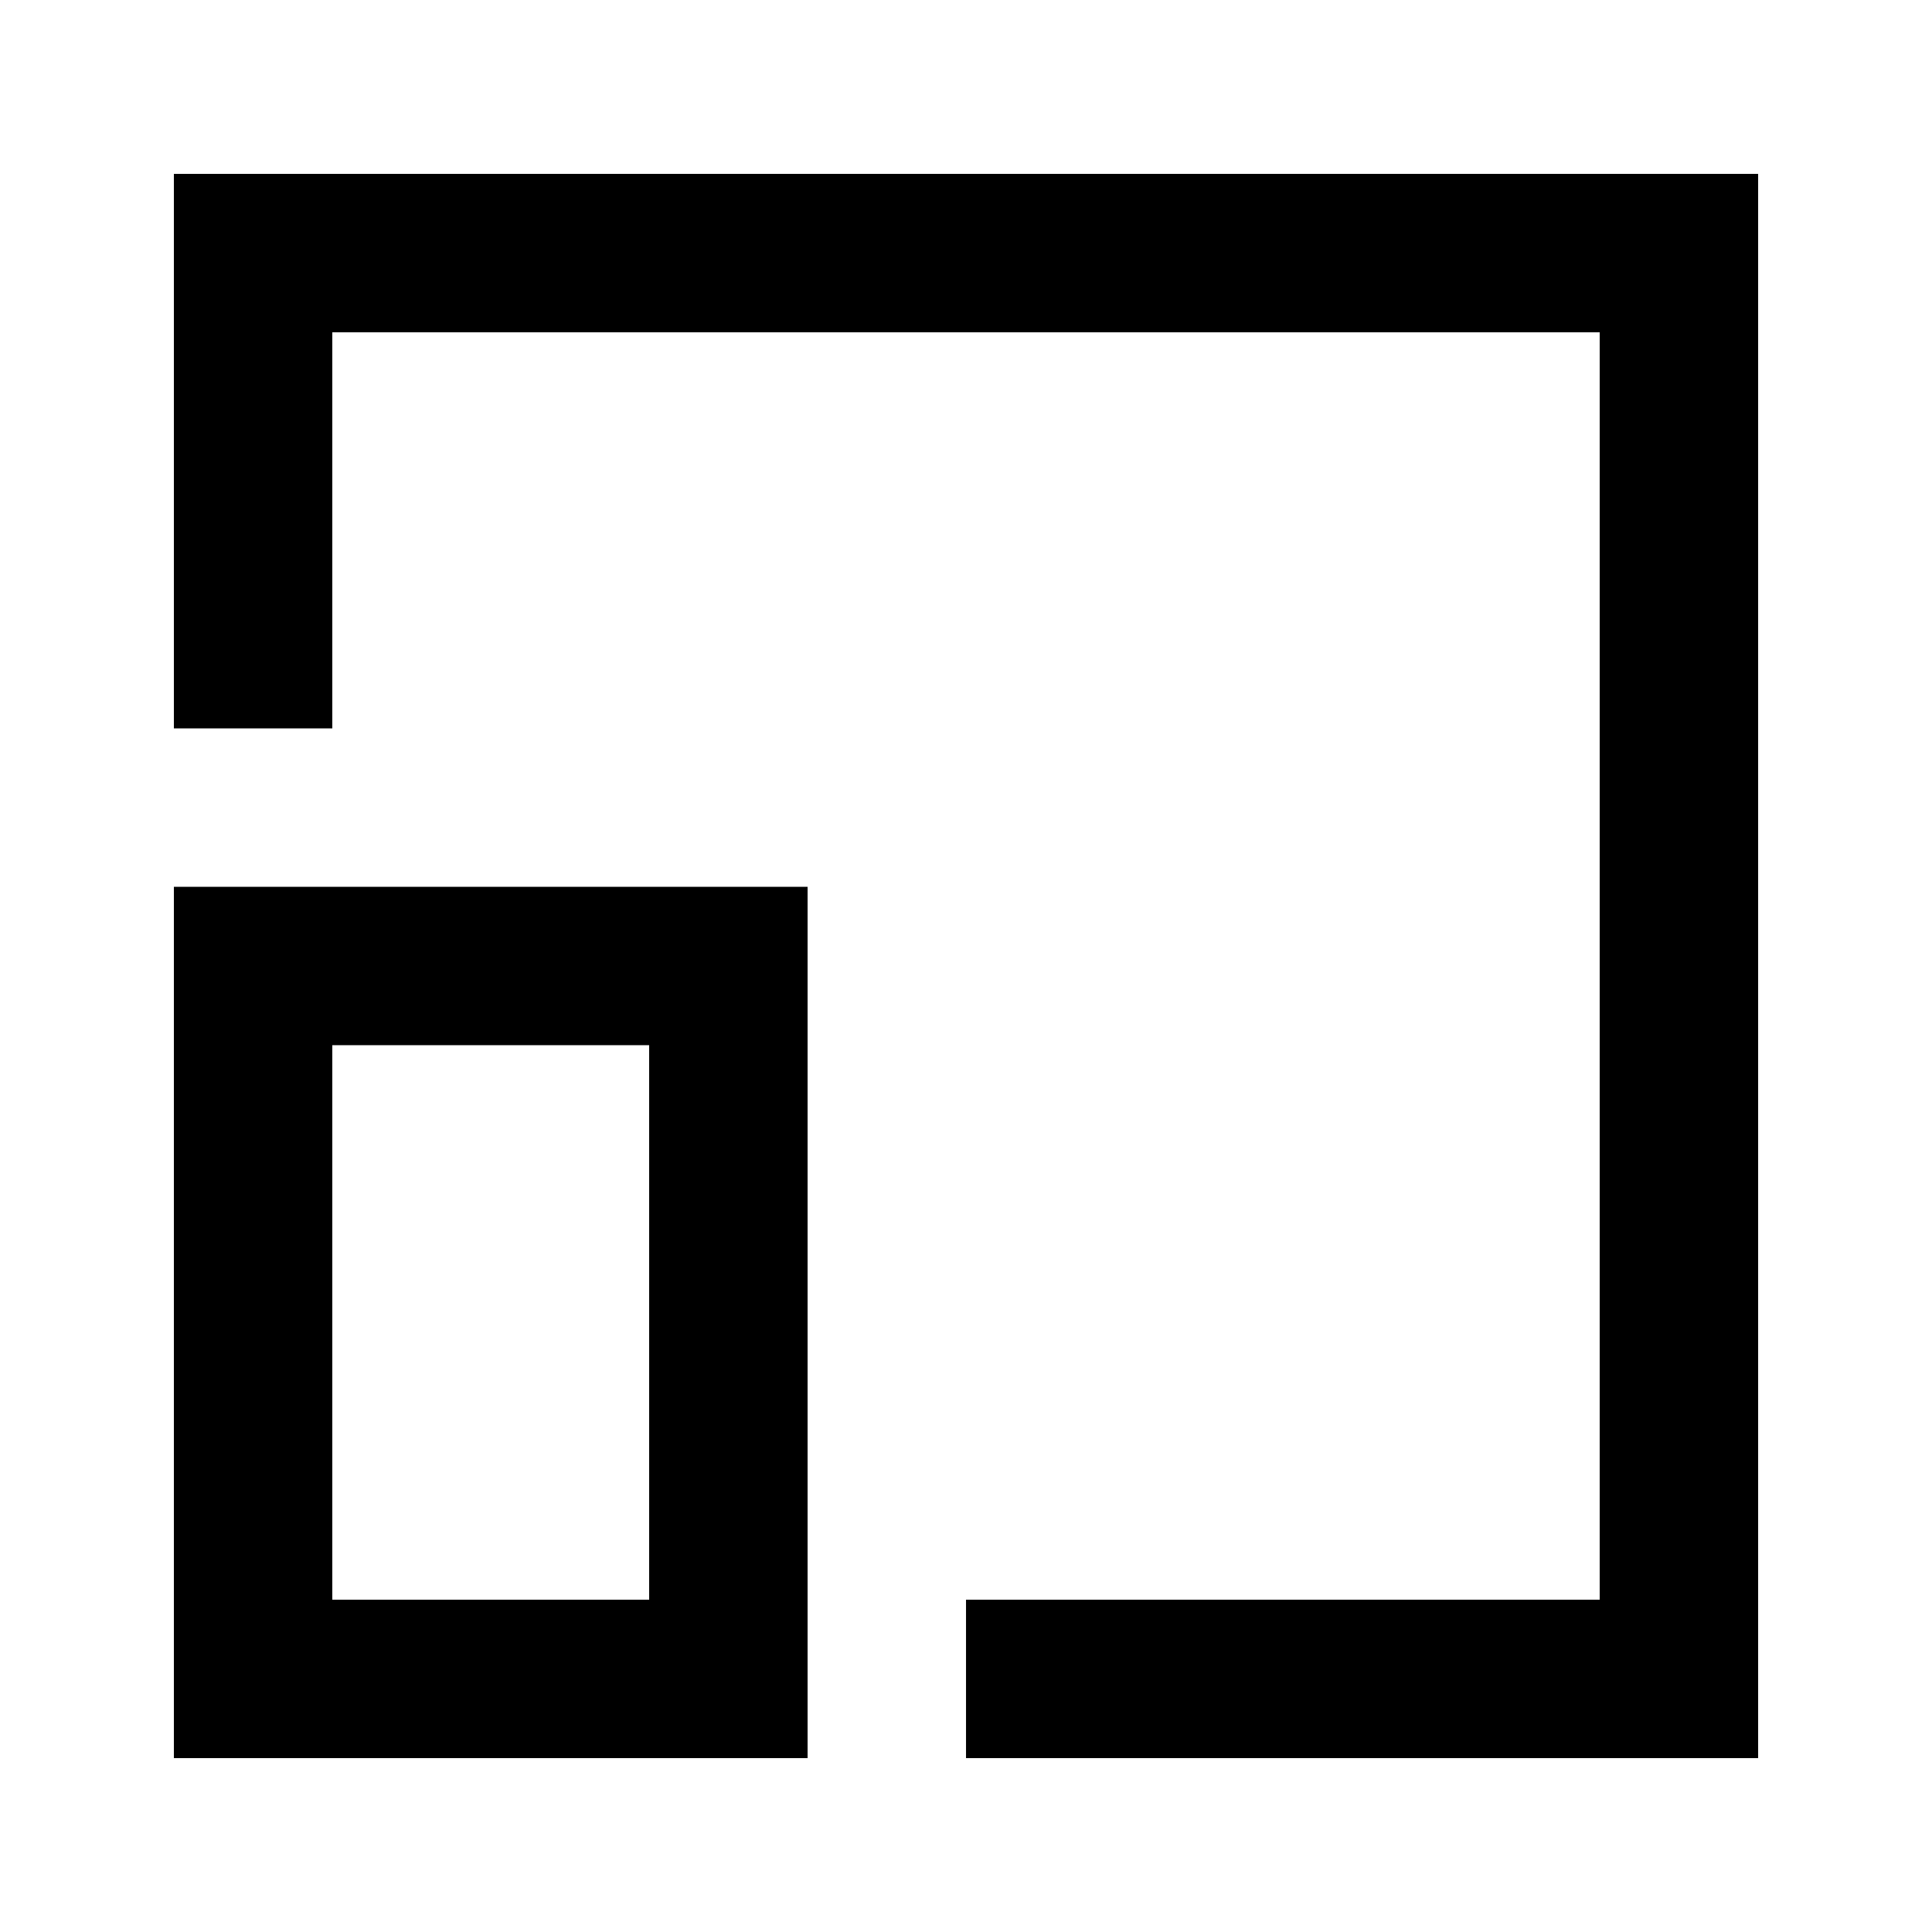
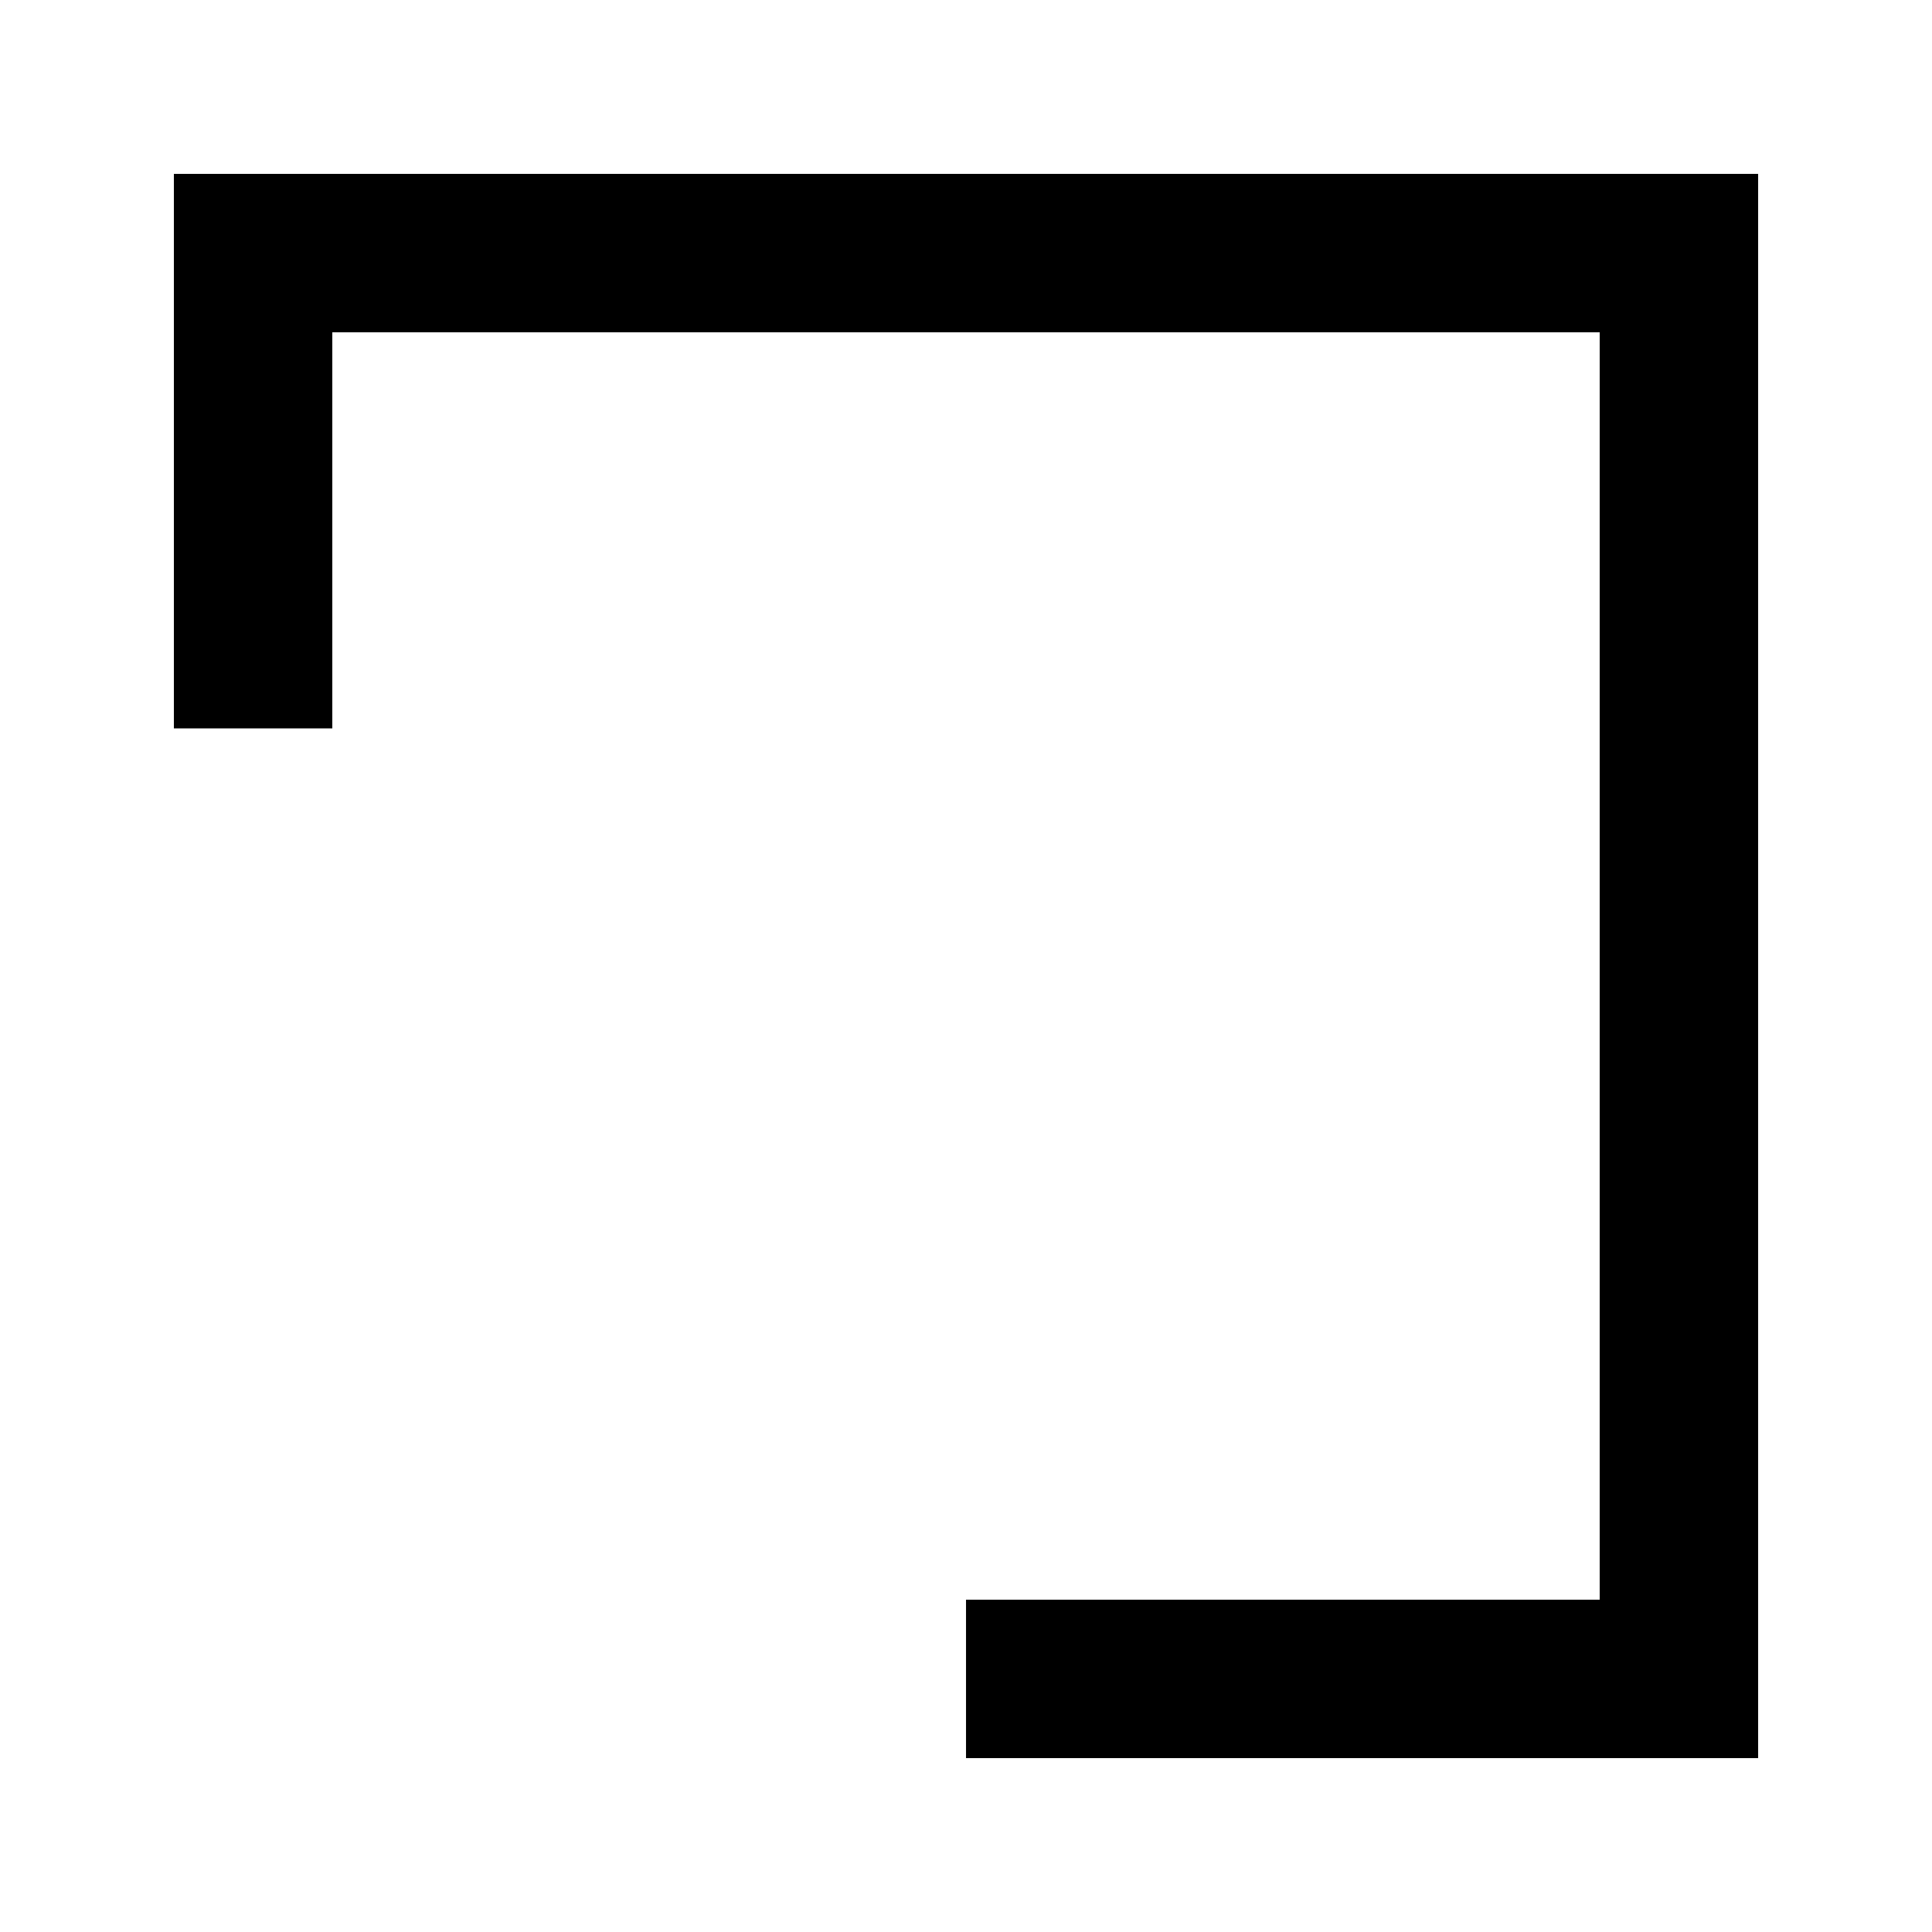
<svg xmlns="http://www.w3.org/2000/svg" fill="#000000" width="800px" height="800px" version="1.1" viewBox="144 144 512 512">
  <g>
    <path d="m190.08 190.08v146.95h41.984v-104.96h335.87v335.87h-167.93v41.984h209.92v-419.84z" />
-     <path d="m190.08 609.92h167.94v-230.91h-167.94zm41.984-188.93h83.969v146.95l-83.969-0.004z" />
  </g>
</svg>